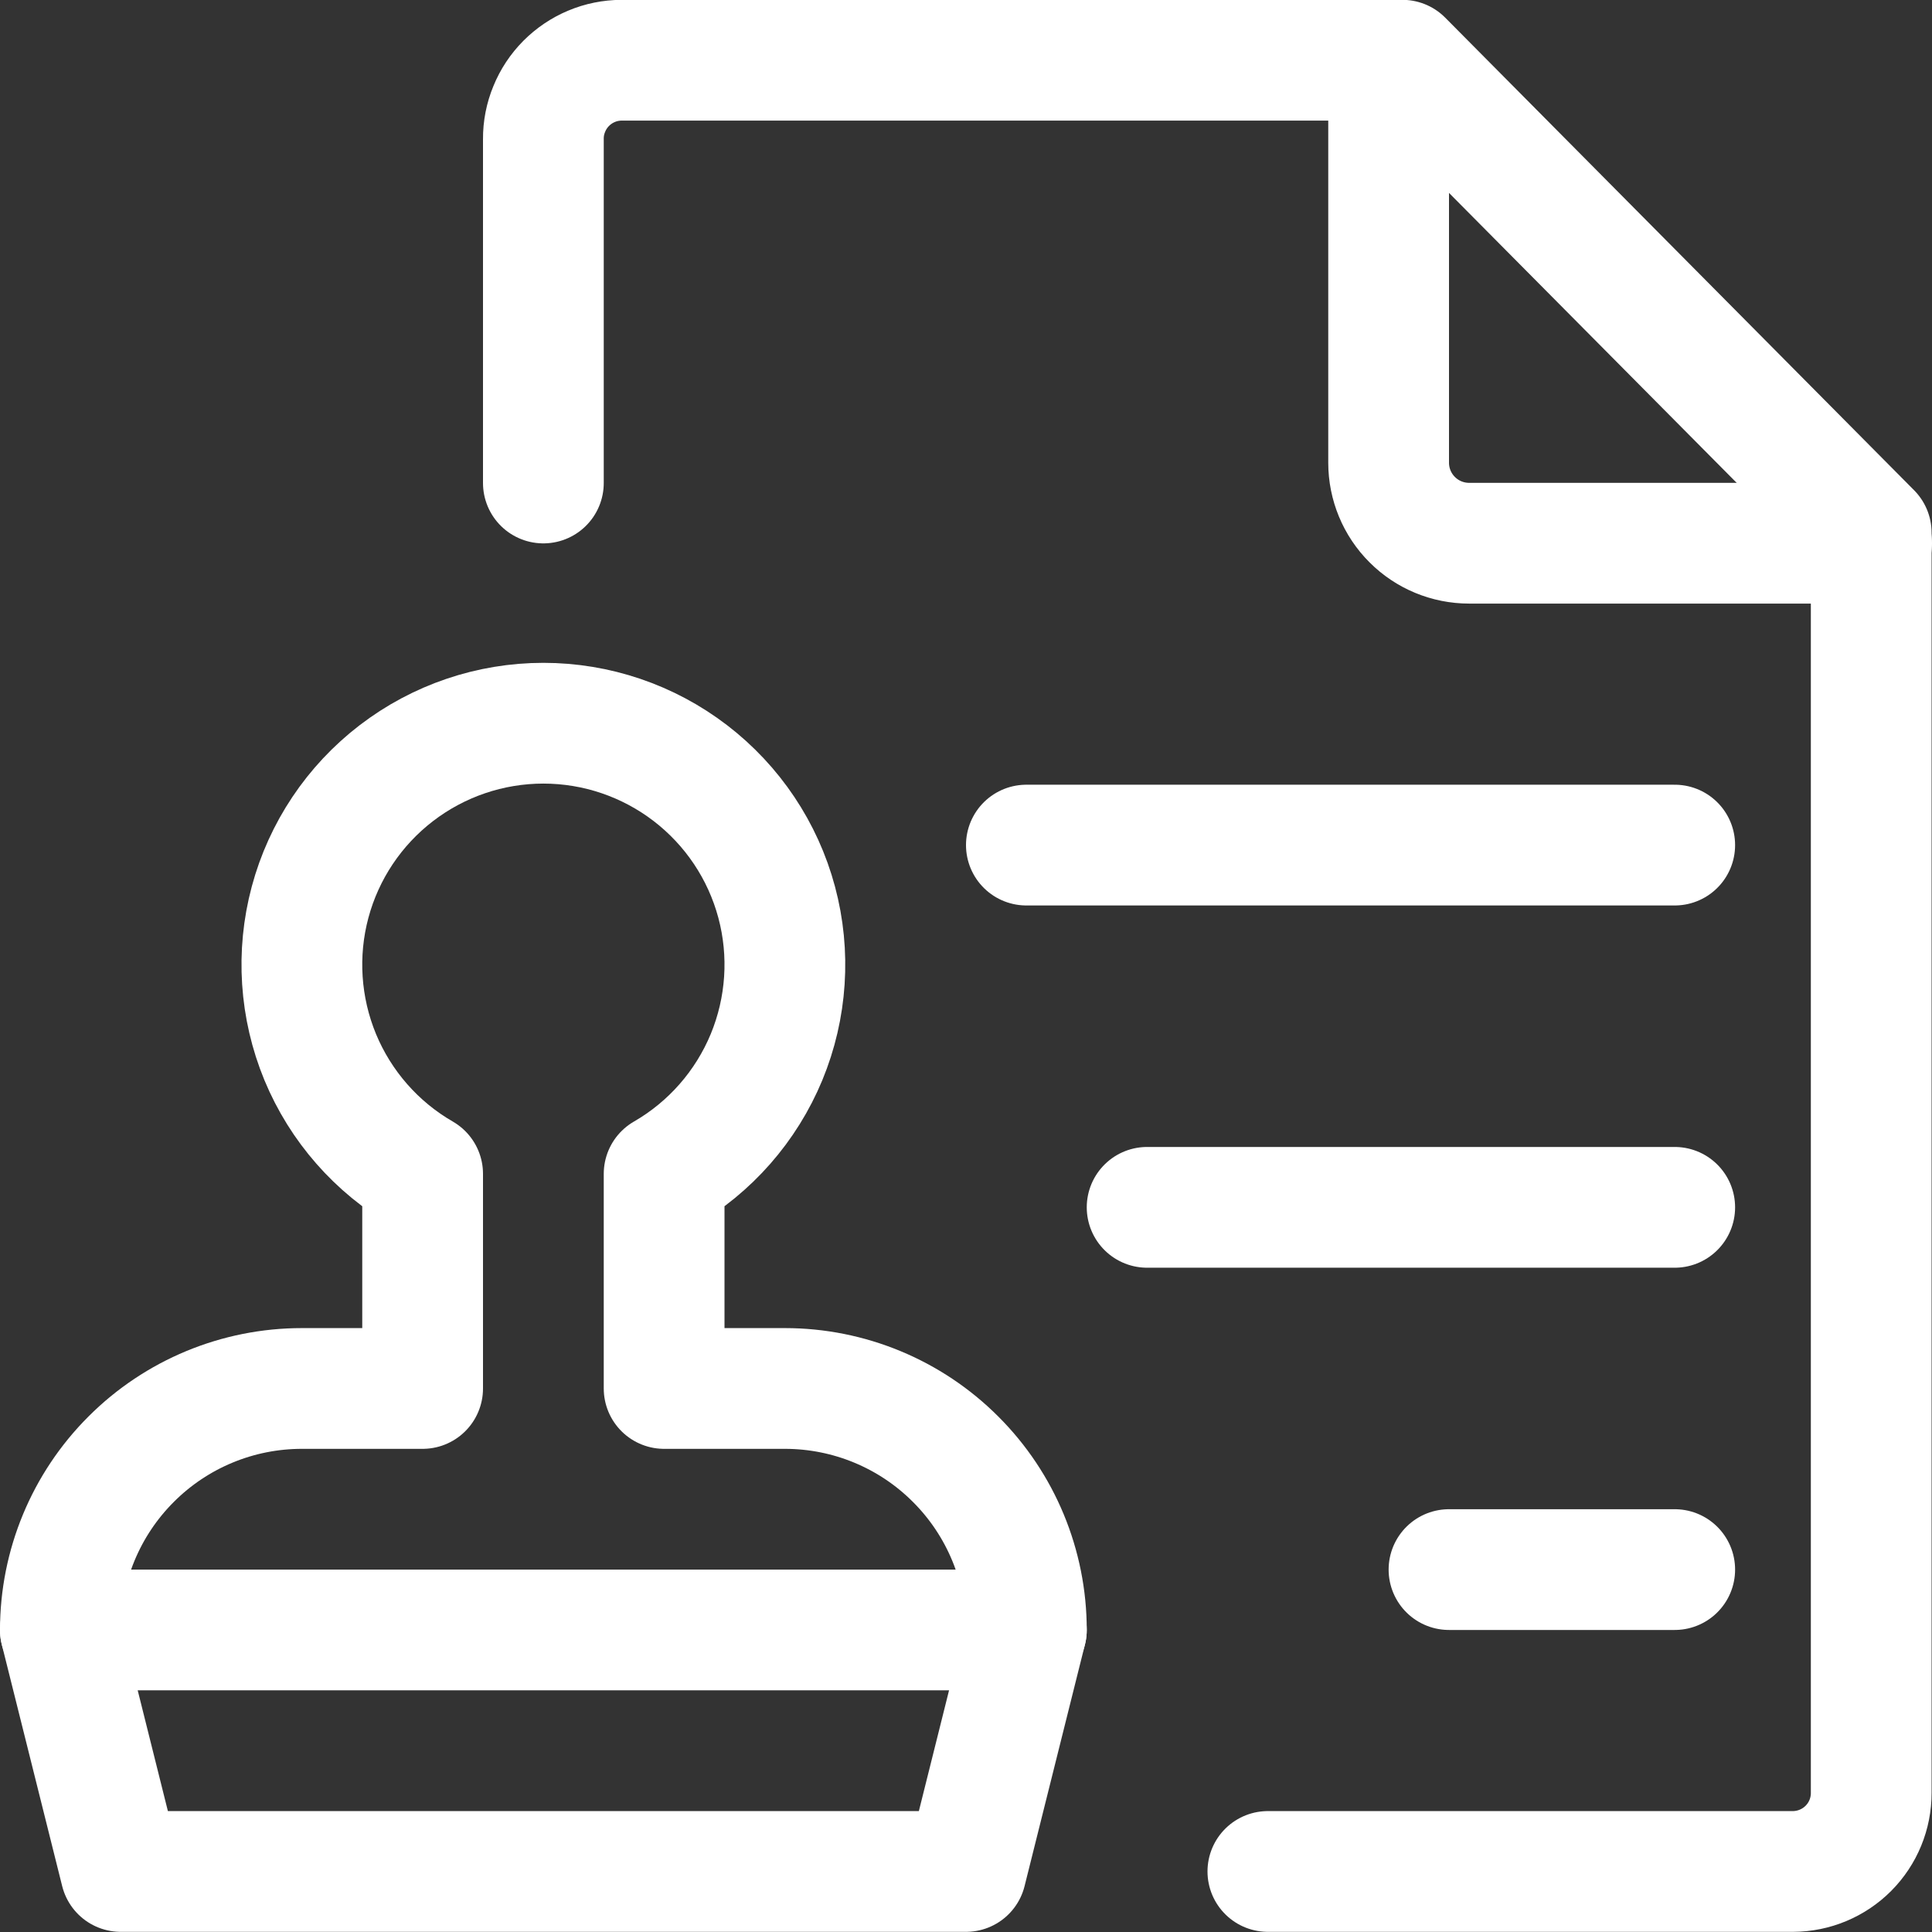
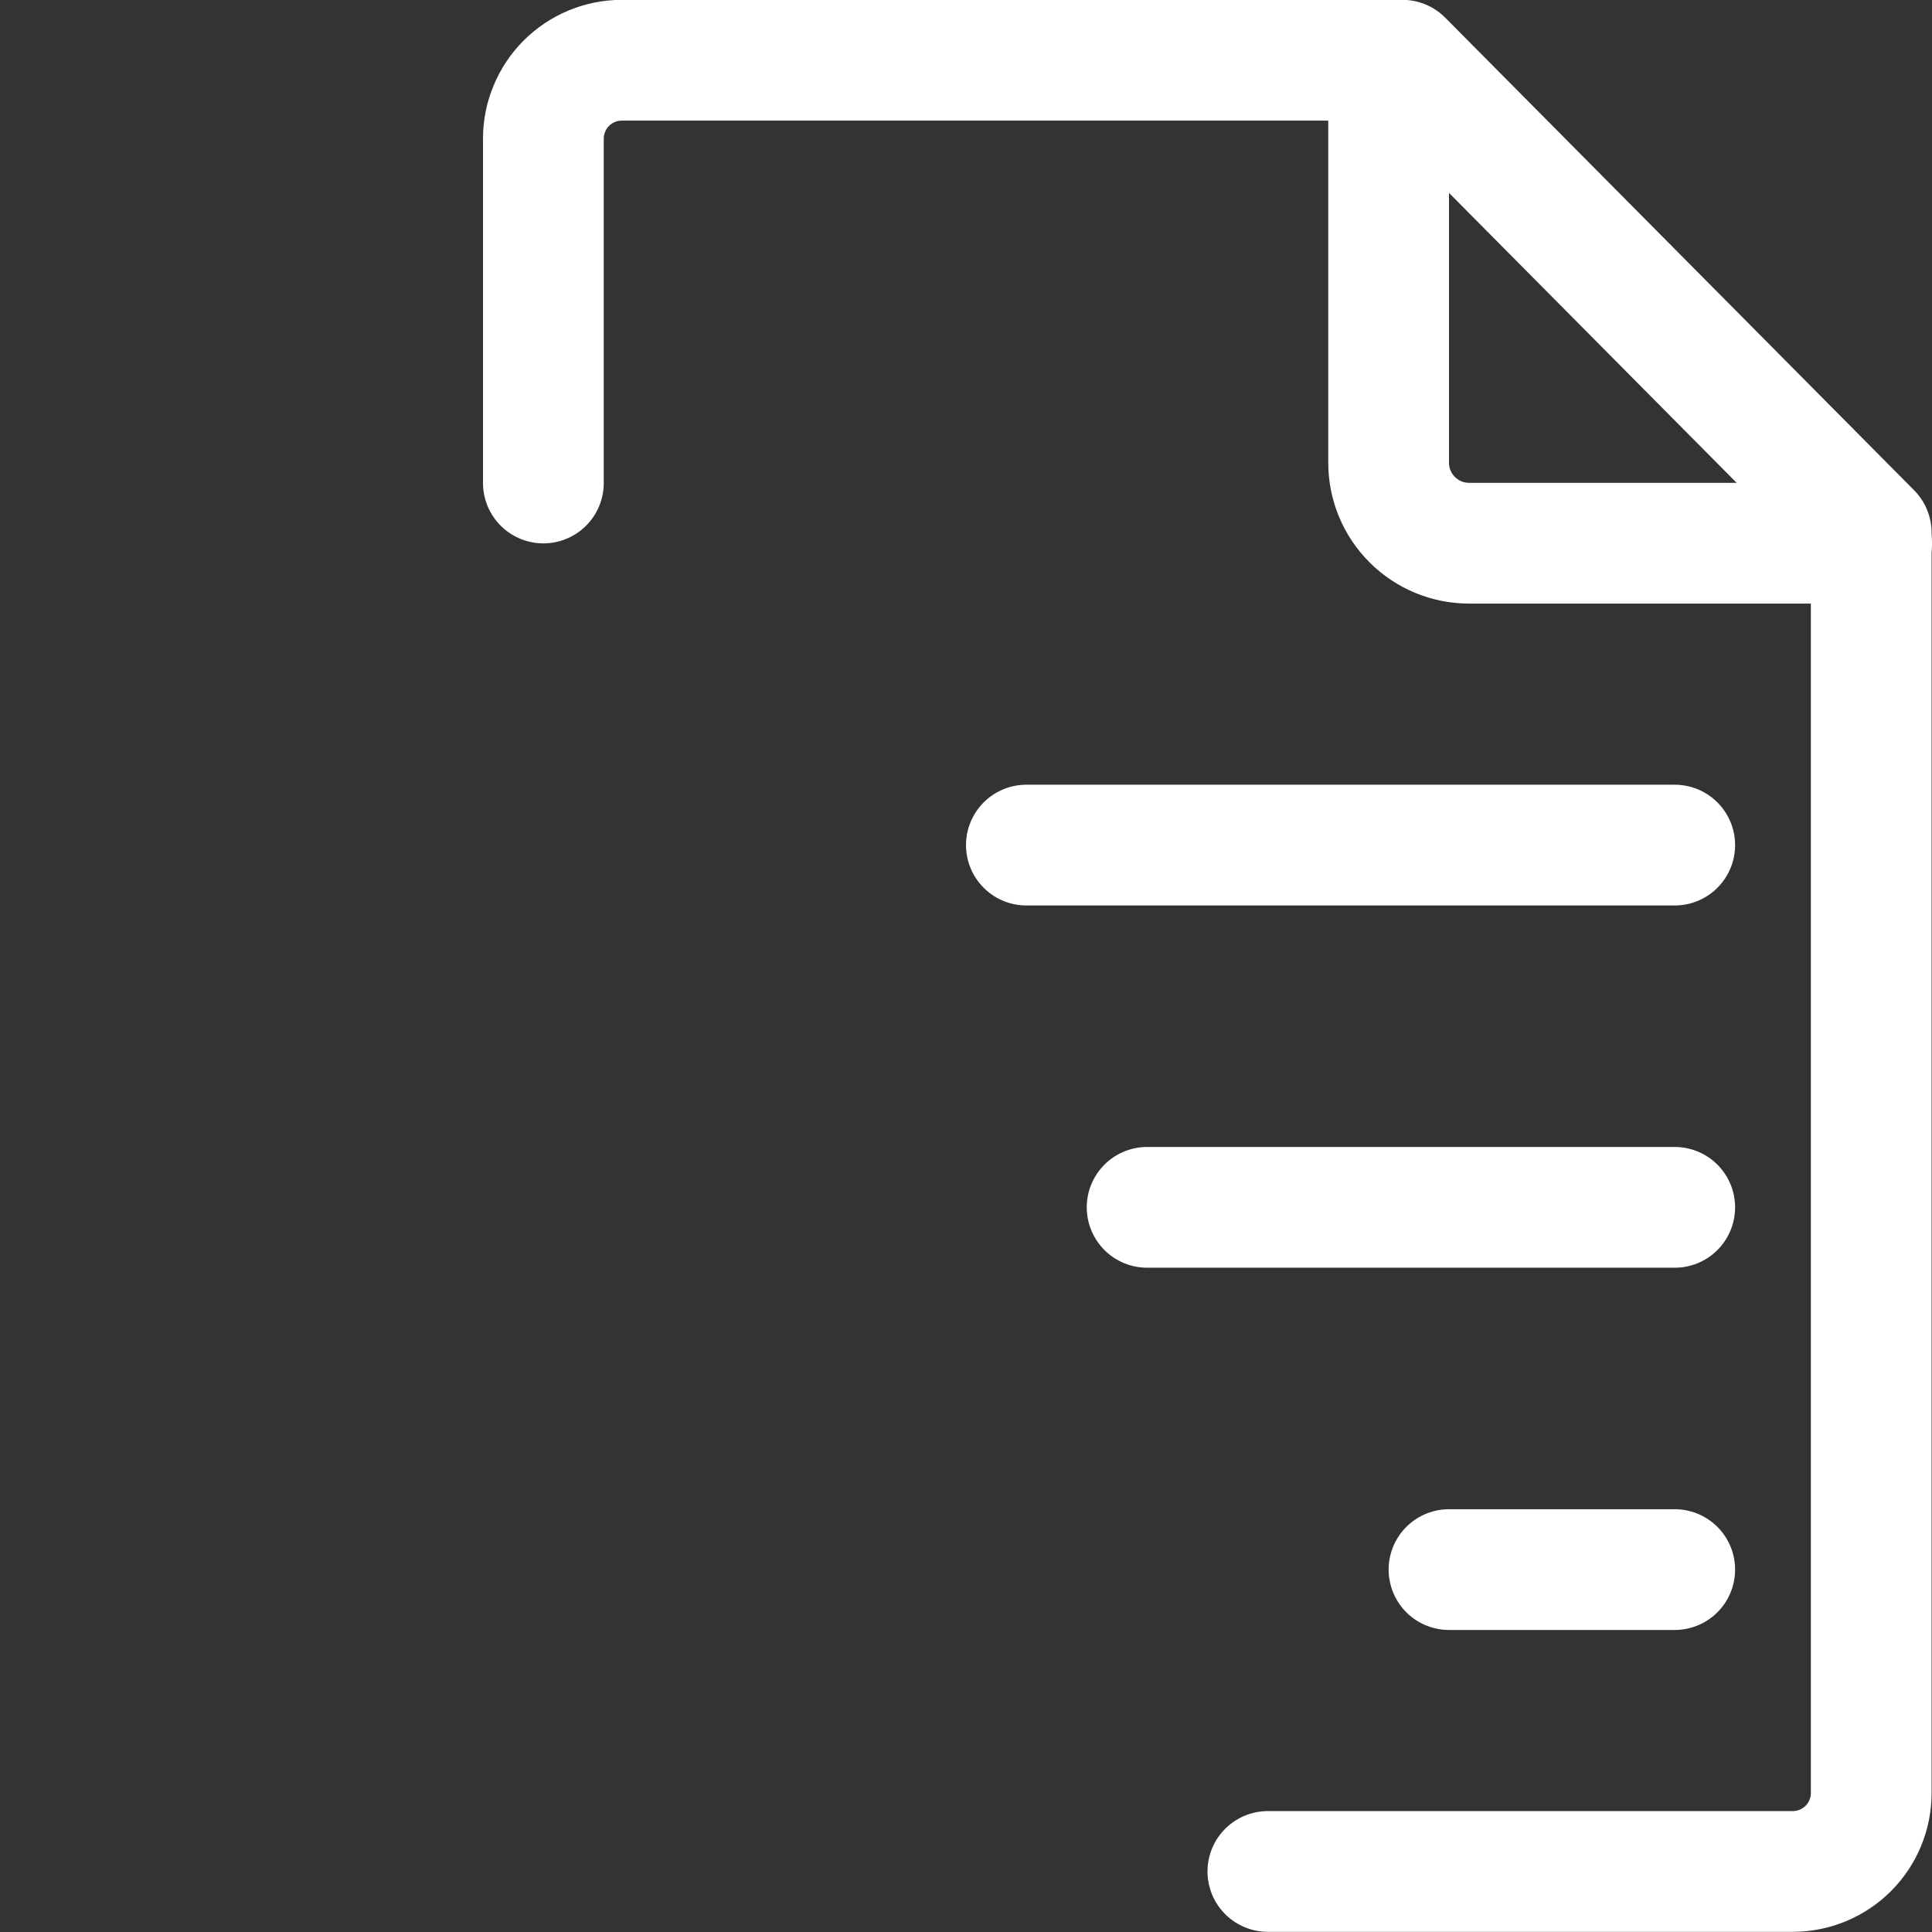
<svg xmlns="http://www.w3.org/2000/svg" width="24" height="24" viewBox="0 0 24 24" fill="none">
  <rect x="0" y="0" width="24" height="24" fill="#333333" stroke="none" />
  <g clip-path="url(#clip0_151_1730)">
    <path d="M6.75 6V1.727C6.749 1.599 6.774 1.472 6.823 1.354C6.871 1.235 6.943 1.127 7.033 1.036C7.123 0.946 7.23 0.873 7.348 0.824C7.466 0.774 7.593 0.749 7.721 0.748H17.421L23.245 6.618V22.27C23.246 22.529 23.144 22.777 22.962 22.96C22.78 23.143 22.532 23.247 22.274 23.248H15.75" stroke="white" stroke-width="1.5" stroke-linecap="round" stroke-linejoin="round" />
    <path d="M17.25 0.748V5.748C17.25 6.013 17.355 6.268 17.543 6.455C17.73 6.643 17.985 6.748 18.25 6.748H23.25" stroke="white" stroke-width="1.5" stroke-linecap="round" stroke-linejoin="round" />
    <path d="M20.804 10.498H12.75" stroke="white" stroke-width="1.5" stroke-linecap="round" stroke-linejoin="round" />
    <path d="M20.804 19.498H18" stroke="white" stroke-width="1.5" stroke-linecap="round" stroke-linejoin="round" />
    <path d="M20.804 14.998H14.25" stroke="white" stroke-width="1.5" stroke-linecap="round" stroke-linejoin="round" />
-     <path d="M0.75 20.248L1.5 23.248H12L12.75 20.248" stroke="white" stroke-width="1.5" stroke-linecap="round" stroke-linejoin="round" />
-     <path d="M9.75 17.248H8.25V14.582C8.822 14.252 9.269 13.742 9.522 13.132C9.774 12.522 9.819 11.845 9.648 11.207C9.477 10.569 9.1 10.006 8.576 9.604C8.052 9.202 7.41 8.984 6.75 8.984C6.09 8.984 5.448 9.202 4.924 9.604C4.4 10.006 4.023 10.569 3.852 11.207C3.681 11.845 3.726 12.522 3.978 13.132C4.231 13.742 4.678 14.252 5.25 14.582V17.248H3.75C2.954 17.248 2.191 17.564 1.629 18.127C1.066 18.689 0.75 19.452 0.75 20.248H12.75C12.75 19.452 12.434 18.689 11.871 18.127C11.309 17.564 10.546 17.248 9.75 17.248Z" stroke="white" stroke-width="1.5" stroke-linecap="round" stroke-linejoin="round" />
  </g>
  <defs>
    <clipPath id="clip0_151_1730">
      <rect width="24" height="24" fill="white" />
    </clipPath>
  </defs>
</svg>